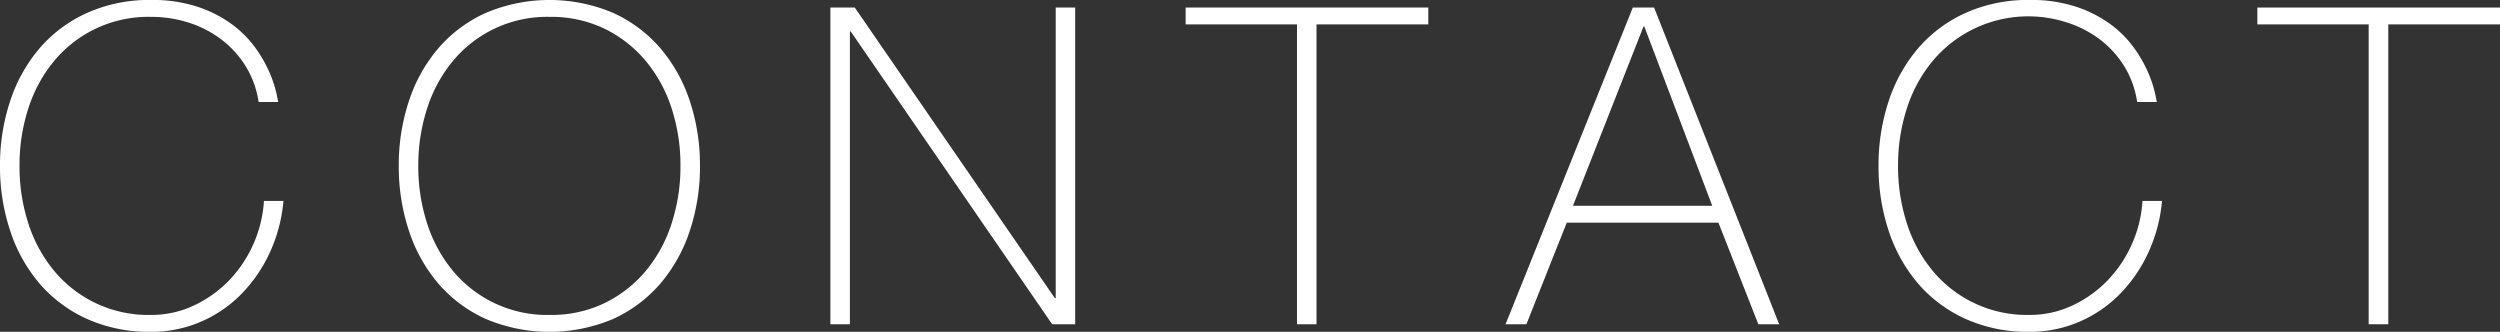
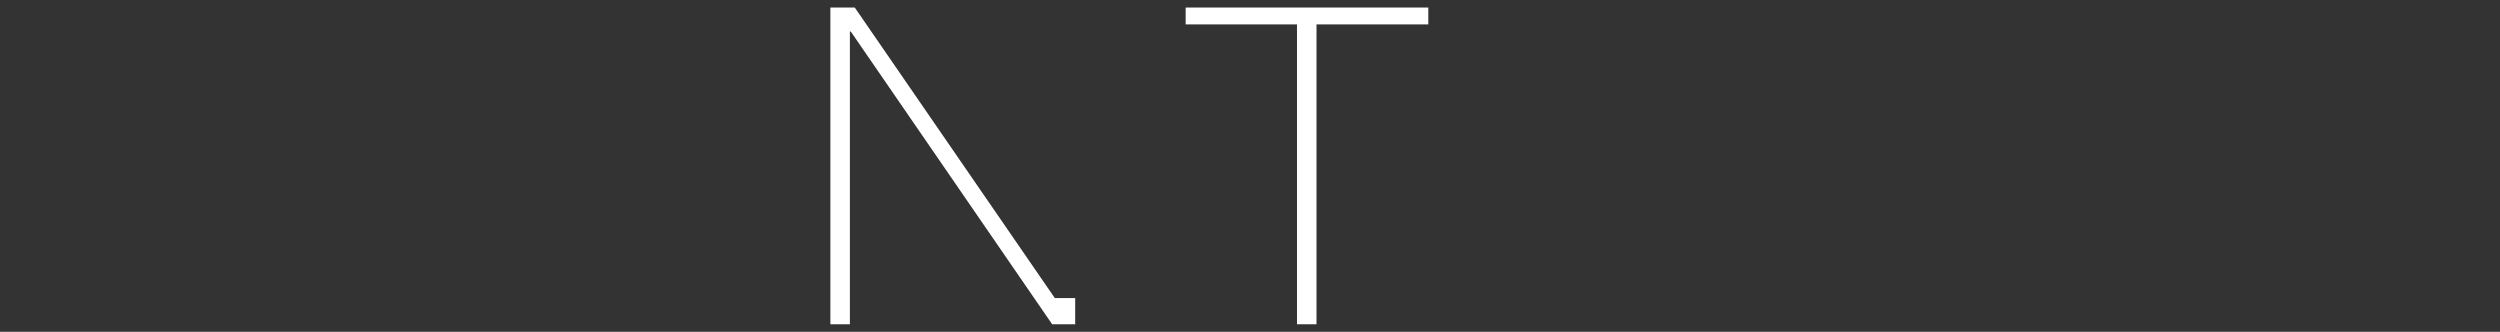
<svg xmlns="http://www.w3.org/2000/svg" viewBox="0 0 201.394 26.729">
  <rect x="0" y="0" width="201.394" height="26.729" fill="#333333" stroke="none" />
-   <path d="M1.286,17.867a16.336,16.336,0,0,1,.822-5.235A12.577,12.577,0,0,1,4.484,8.379a11.025,11.025,0,0,1,3.824-2.84A12.2,12.2,0,0,1,13.436,4.5a11.556,11.556,0,0,1,3.895.59A9.97,9.97,0,0,1,20.1,6.557a8.66,8.66,0,0,1,1.84,1.912,10.557,10.557,0,0,1,1.09,1.947,9.7,9.7,0,0,1,.519,1.572q.142.663.142.733H22.119a7.636,7.636,0,0,0-1.036-2.876,7.916,7.916,0,0,0-1.966-2.162,8.726,8.726,0,0,0-2.626-1.358,9.956,9.956,0,0,0-3.055-.465,9.854,9.854,0,0,0-7.79,3.556,11.421,11.421,0,0,0-2.073,3.805,14.839,14.839,0,0,0-.715,4.646,14.832,14.832,0,0,0,.715,4.645,11.416,11.416,0,0,0,2.073,3.806,9.857,9.857,0,0,0,7.79,3.555,8.057,8.057,0,0,0,3.484-.768,9.542,9.542,0,0,0,2.841-2.037,10.067,10.067,0,0,0,1.947-2.93,9.962,9.962,0,0,0,.84-3.449H24.12a12.5,12.5,0,0,1-1.126,4.217,11.8,11.8,0,0,1-2.322,3.341,10.207,10.207,0,0,1-3.27,2.2,10.076,10.076,0,0,1-3.966.786A12.217,12.217,0,0,1,8.308,30.2a11.015,11.015,0,0,1-3.824-2.841A12.562,12.562,0,0,1,2.108,23.1,16.341,16.341,0,0,1,1.286,17.867Z" transform="translate(-1.286 -4.502)" style="fill:#fff" />
-   <path d="M57.674,17.867a16.368,16.368,0,0,1-.822,5.235,12.562,12.562,0,0,1-2.376,4.252A11.059,11.059,0,0,1,50.67,30.2a13.165,13.165,0,0,1-10.238,0,11.015,11.015,0,0,1-3.824-2.841A12.562,12.562,0,0,1,34.232,23.1a16.341,16.341,0,0,1-.822-5.235,16.336,16.336,0,0,1,.822-5.235,12.577,12.577,0,0,1,2.376-4.253,11.025,11.025,0,0,1,3.824-2.84,13.153,13.153,0,0,1,10.238,0,11.069,11.069,0,0,1,3.806,2.84,12.577,12.577,0,0,1,2.376,4.253A16.364,16.364,0,0,1,57.674,17.867Zm-22.692,0a14.832,14.832,0,0,0,.715,4.645,11.416,11.416,0,0,0,2.073,3.806,9.857,9.857,0,0,0,7.79,3.555,9.886,9.886,0,0,0,4.449-.965,10.09,10.09,0,0,0,3.305-2.59,11.434,11.434,0,0,0,2.073-3.806,14.832,14.832,0,0,0,.715-4.645,14.839,14.839,0,0,0-.715-4.646,11.439,11.439,0,0,0-2.073-3.8,10.092,10.092,0,0,0-3.3-2.591A9.9,9.9,0,0,0,45.56,5.86a9.854,9.854,0,0,0-7.79,3.556A11.421,11.421,0,0,0,35.7,13.221,14.839,14.839,0,0,0,34.982,17.867Z" transform="translate(-1.286 -4.502)" style="fill:#fff" />
-   <path d="M68.179,5.11h1.966L86.26,28.515h.072V5.11H87.9V30.624H86.046L69.822,7.04h-.071V30.624H68.179Z" transform="translate(-1.286 -4.502)" style="fill:#fff" />
+   <path d="M68.179,5.11h1.966L86.26,28.515h.072H87.9V30.624H86.046L69.822,7.04h-.071V30.624H68.179Z" transform="translate(-1.286 -4.502)" style="fill:#fff" />
  <path d="M96.8,6.468V5.11h19.546V6.468h-9.005V30.624h-1.573V6.468Z" transform="translate(-1.286 -4.502)" style="fill:#fff" />
-   <path d="M132.822,5.11h1.715l10.077,25.514h-1.679l-3.216-8.184H127.5l-3.251,8.184h-1.68Zm6.4,15.973L133.751,6.646h-.071L128,21.083Z" transform="translate(-1.286 -4.502)" style="fill:#fff" />
-   <path d="M152.617,17.867a16.336,16.336,0,0,1,.822-5.235,12.577,12.577,0,0,1,2.376-4.253,11.025,11.025,0,0,1,3.824-2.84A12.2,12.2,0,0,1,164.767,4.5a11.556,11.556,0,0,1,3.9.59,9.97,9.97,0,0,1,2.769,1.465,8.66,8.66,0,0,1,1.84,1.912,10.557,10.557,0,0,1,1.09,1.947,9.7,9.7,0,0,1,.519,1.572q.142.663.142.733H173.45a7.619,7.619,0,0,0-1.036-2.876,7.916,7.916,0,0,0-1.966-2.162,8.726,8.726,0,0,0-2.626-1.358,10.047,10.047,0,0,0-10.845,3.091,11.421,11.421,0,0,0-2.073,3.805,14.839,14.839,0,0,0-.715,4.646,14.832,14.832,0,0,0,.715,4.645,11.416,11.416,0,0,0,2.073,3.806,9.857,9.857,0,0,0,7.79,3.555,8.057,8.057,0,0,0,3.484-.768,9.542,9.542,0,0,0,2.841-2.037,10.067,10.067,0,0,0,1.947-2.93,9.962,9.962,0,0,0,.84-3.449h1.572a12.5,12.5,0,0,1-1.126,4.217A11.8,11.8,0,0,1,172,28.247a10.2,10.2,0,0,1-3.27,2.2,10.076,10.076,0,0,1-3.966.786,12.217,12.217,0,0,1-5.128-1.036,11.015,11.015,0,0,1-3.824-2.841,12.562,12.562,0,0,1-2.376-4.252A16.341,16.341,0,0,1,152.617,17.867Z" transform="translate(-1.286 -4.502)" style="fill:#fff" />
-   <path d="M183.134,6.468V5.11H202.68V6.468h-9V30.624H192.1V6.468Z" transform="translate(-1.286 -4.502)" style="fill:#fff" />
</svg>